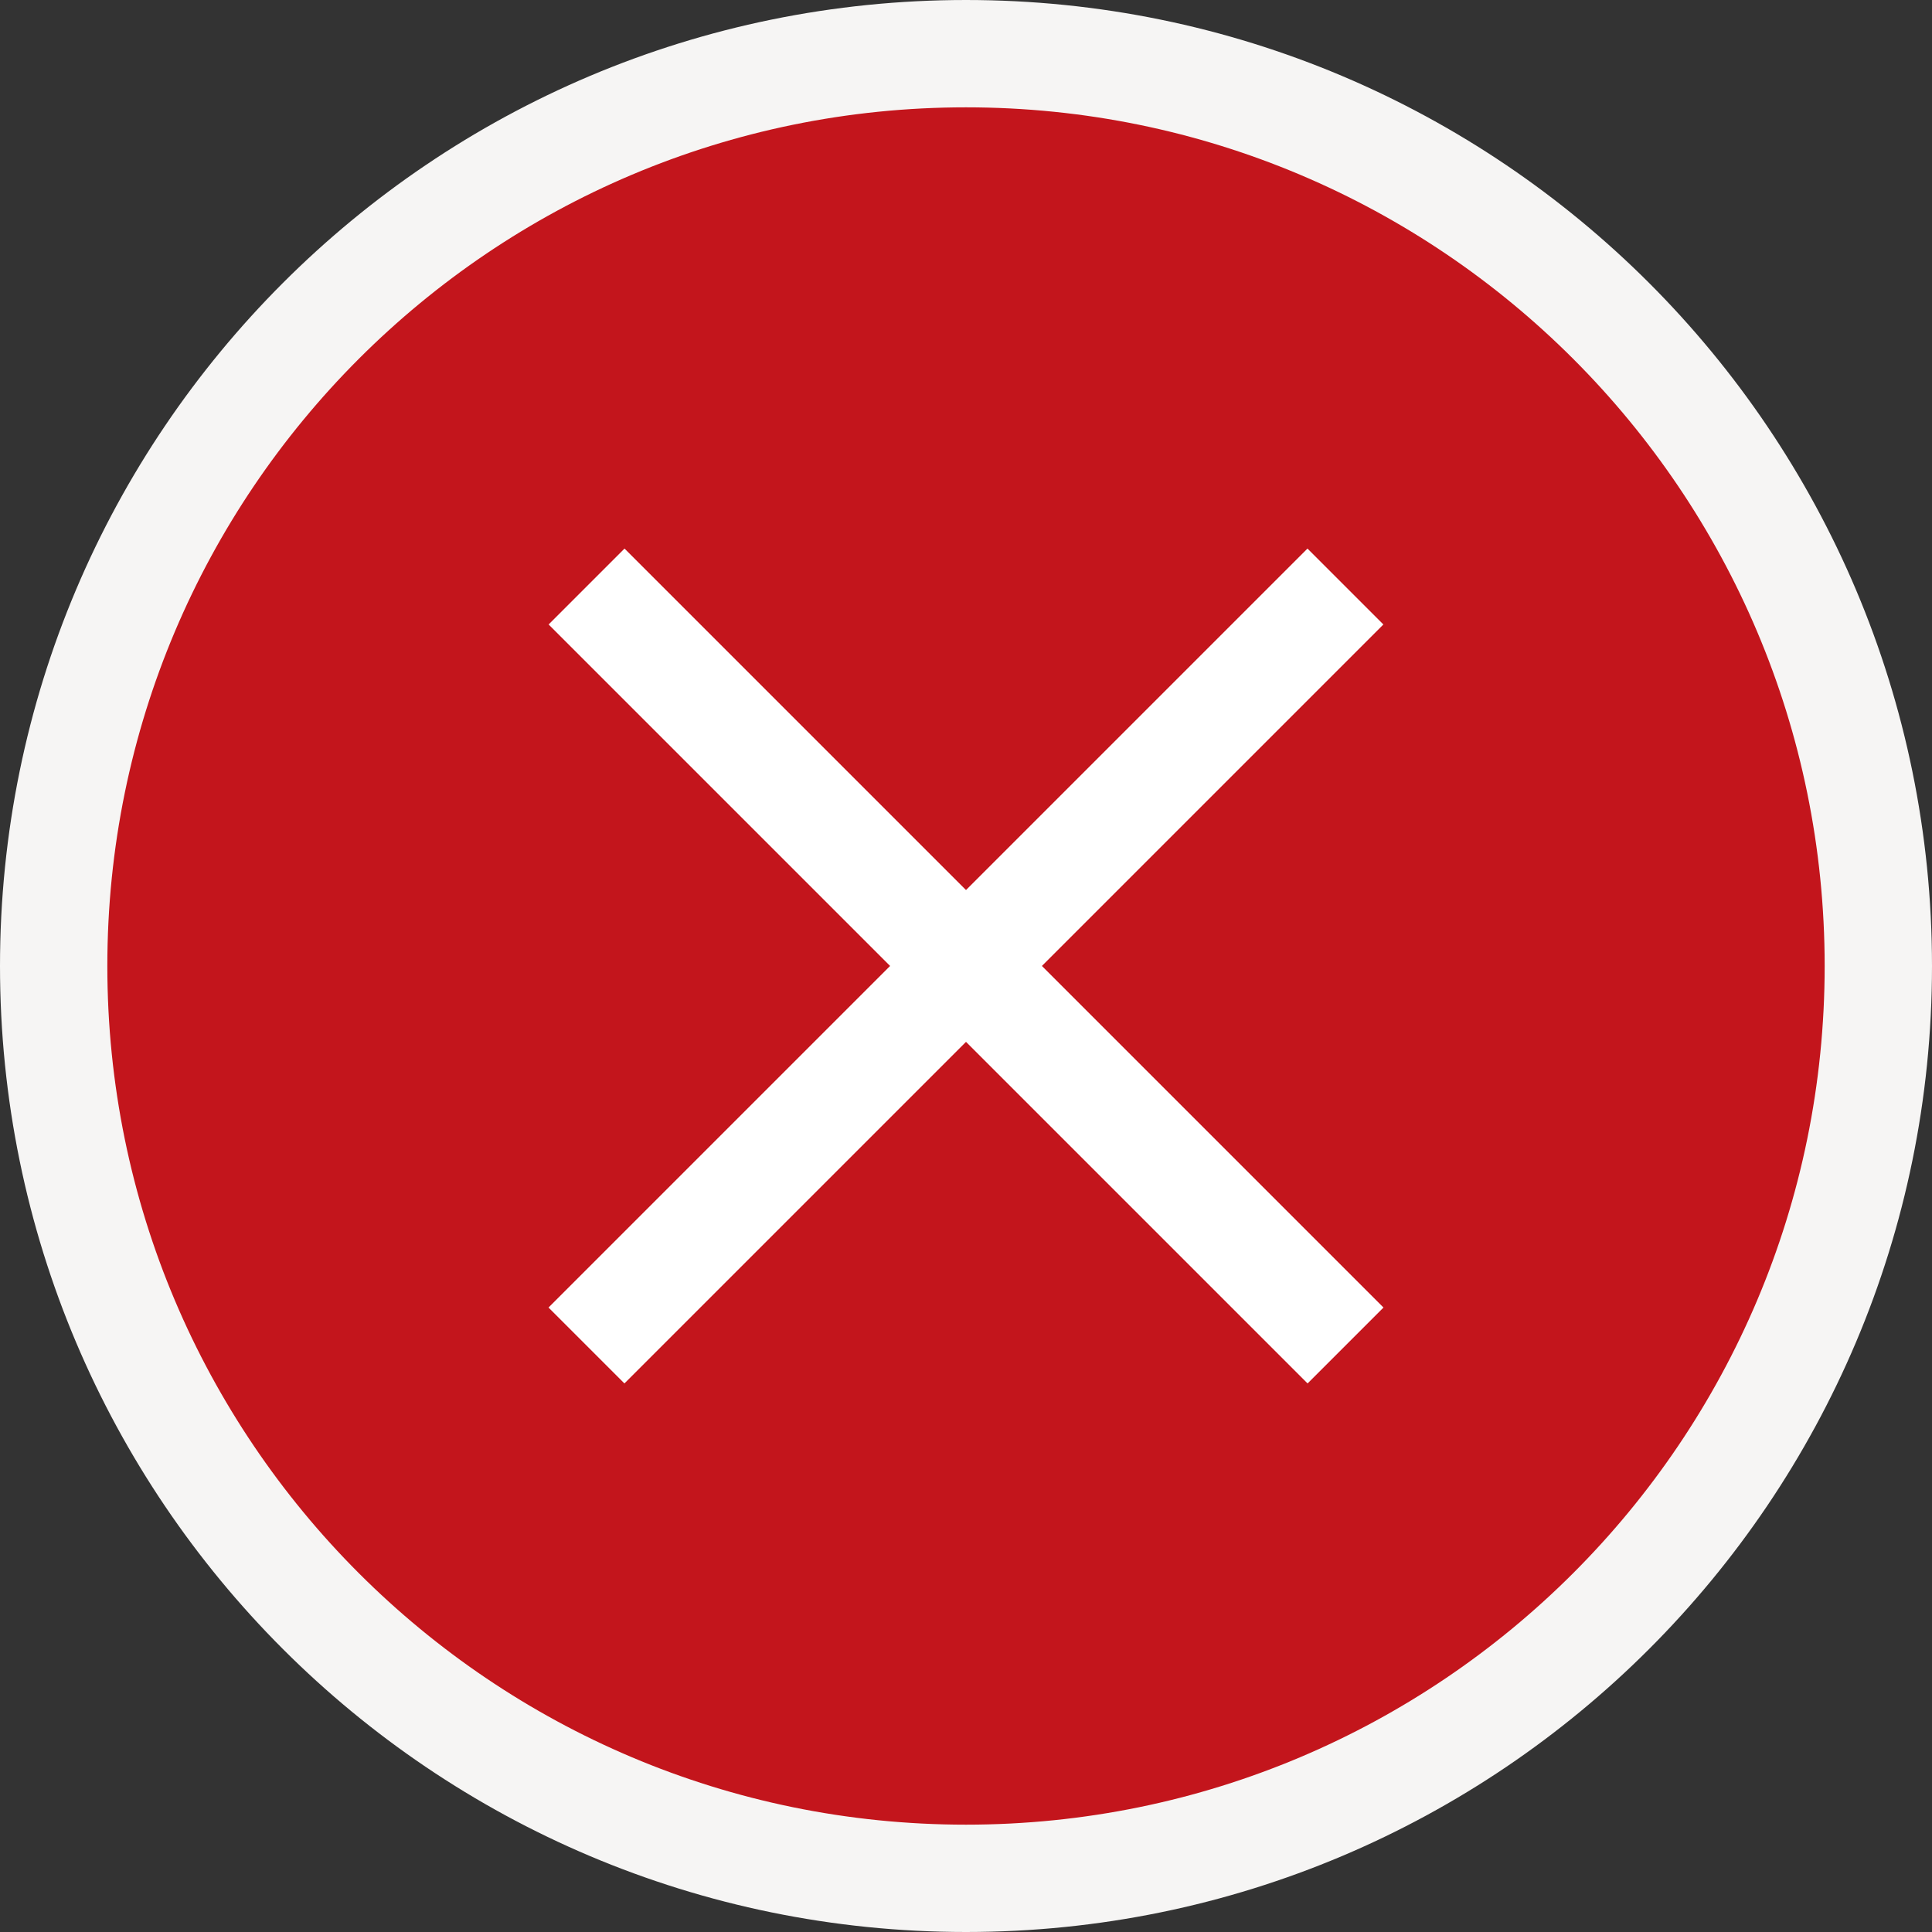
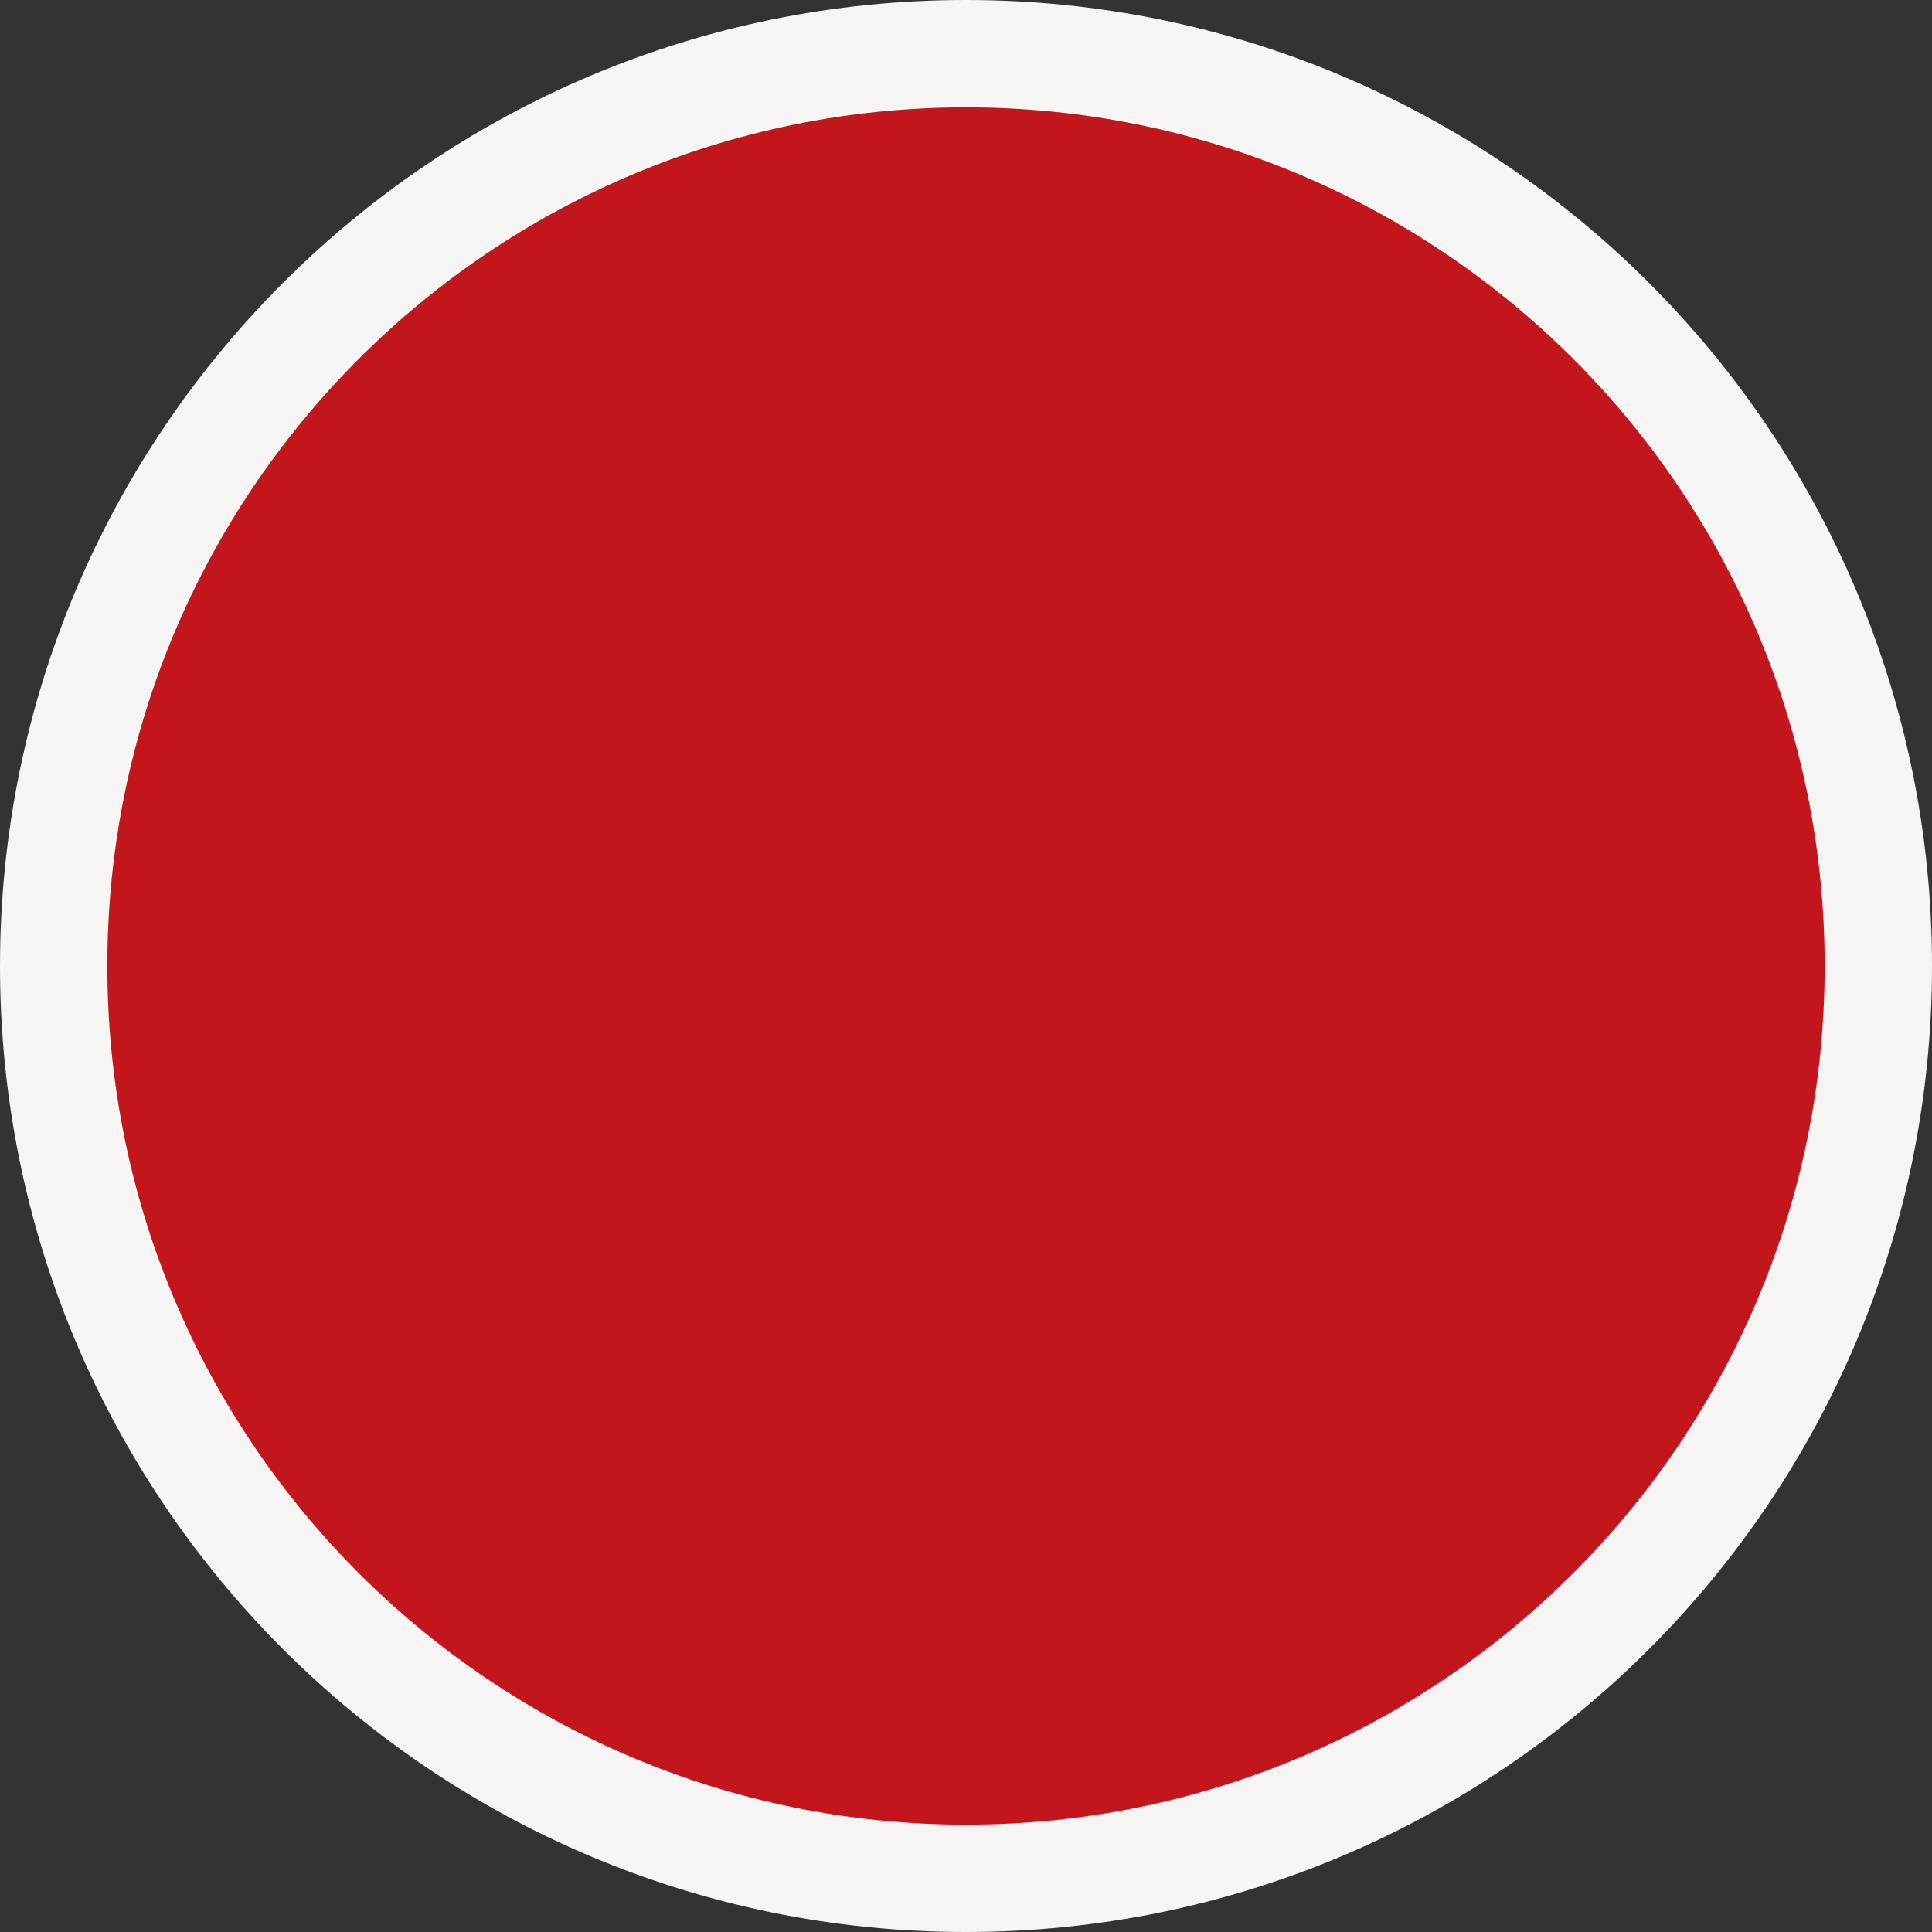
<svg xmlns="http://www.w3.org/2000/svg" width="36" height="36" viewBox="0 0 36 36" fill="none">
  <rect x="0" y="0" width="36" height="36" fill="#333333" stroke="none" />
  <g id="icons/32/delete_from_calculator">
    <g id="Group Copy">
      <path id="Oval" d="M18 35C27.389 35 35 27.389 35 18C35 8.611 27.389 1 18 1C8.611 1 1 8.611 1 18C1 27.389 8.611 35 18 35Z" fill="#C3151C" stroke="#F6F5F4" stroke-width="2" />
-       <rect id="Rectangle 6" x="24.363" y="10.222" width="2" height="20" transform="rotate(45 24.363 10.222)" fill="white" />
-       <rect id="Rectangle 6_2" x="11.637" y="10.222" width="20" height="2" transform="rotate(45 11.637 10.222)" fill="white" />
    </g>
  </g>
</svg>